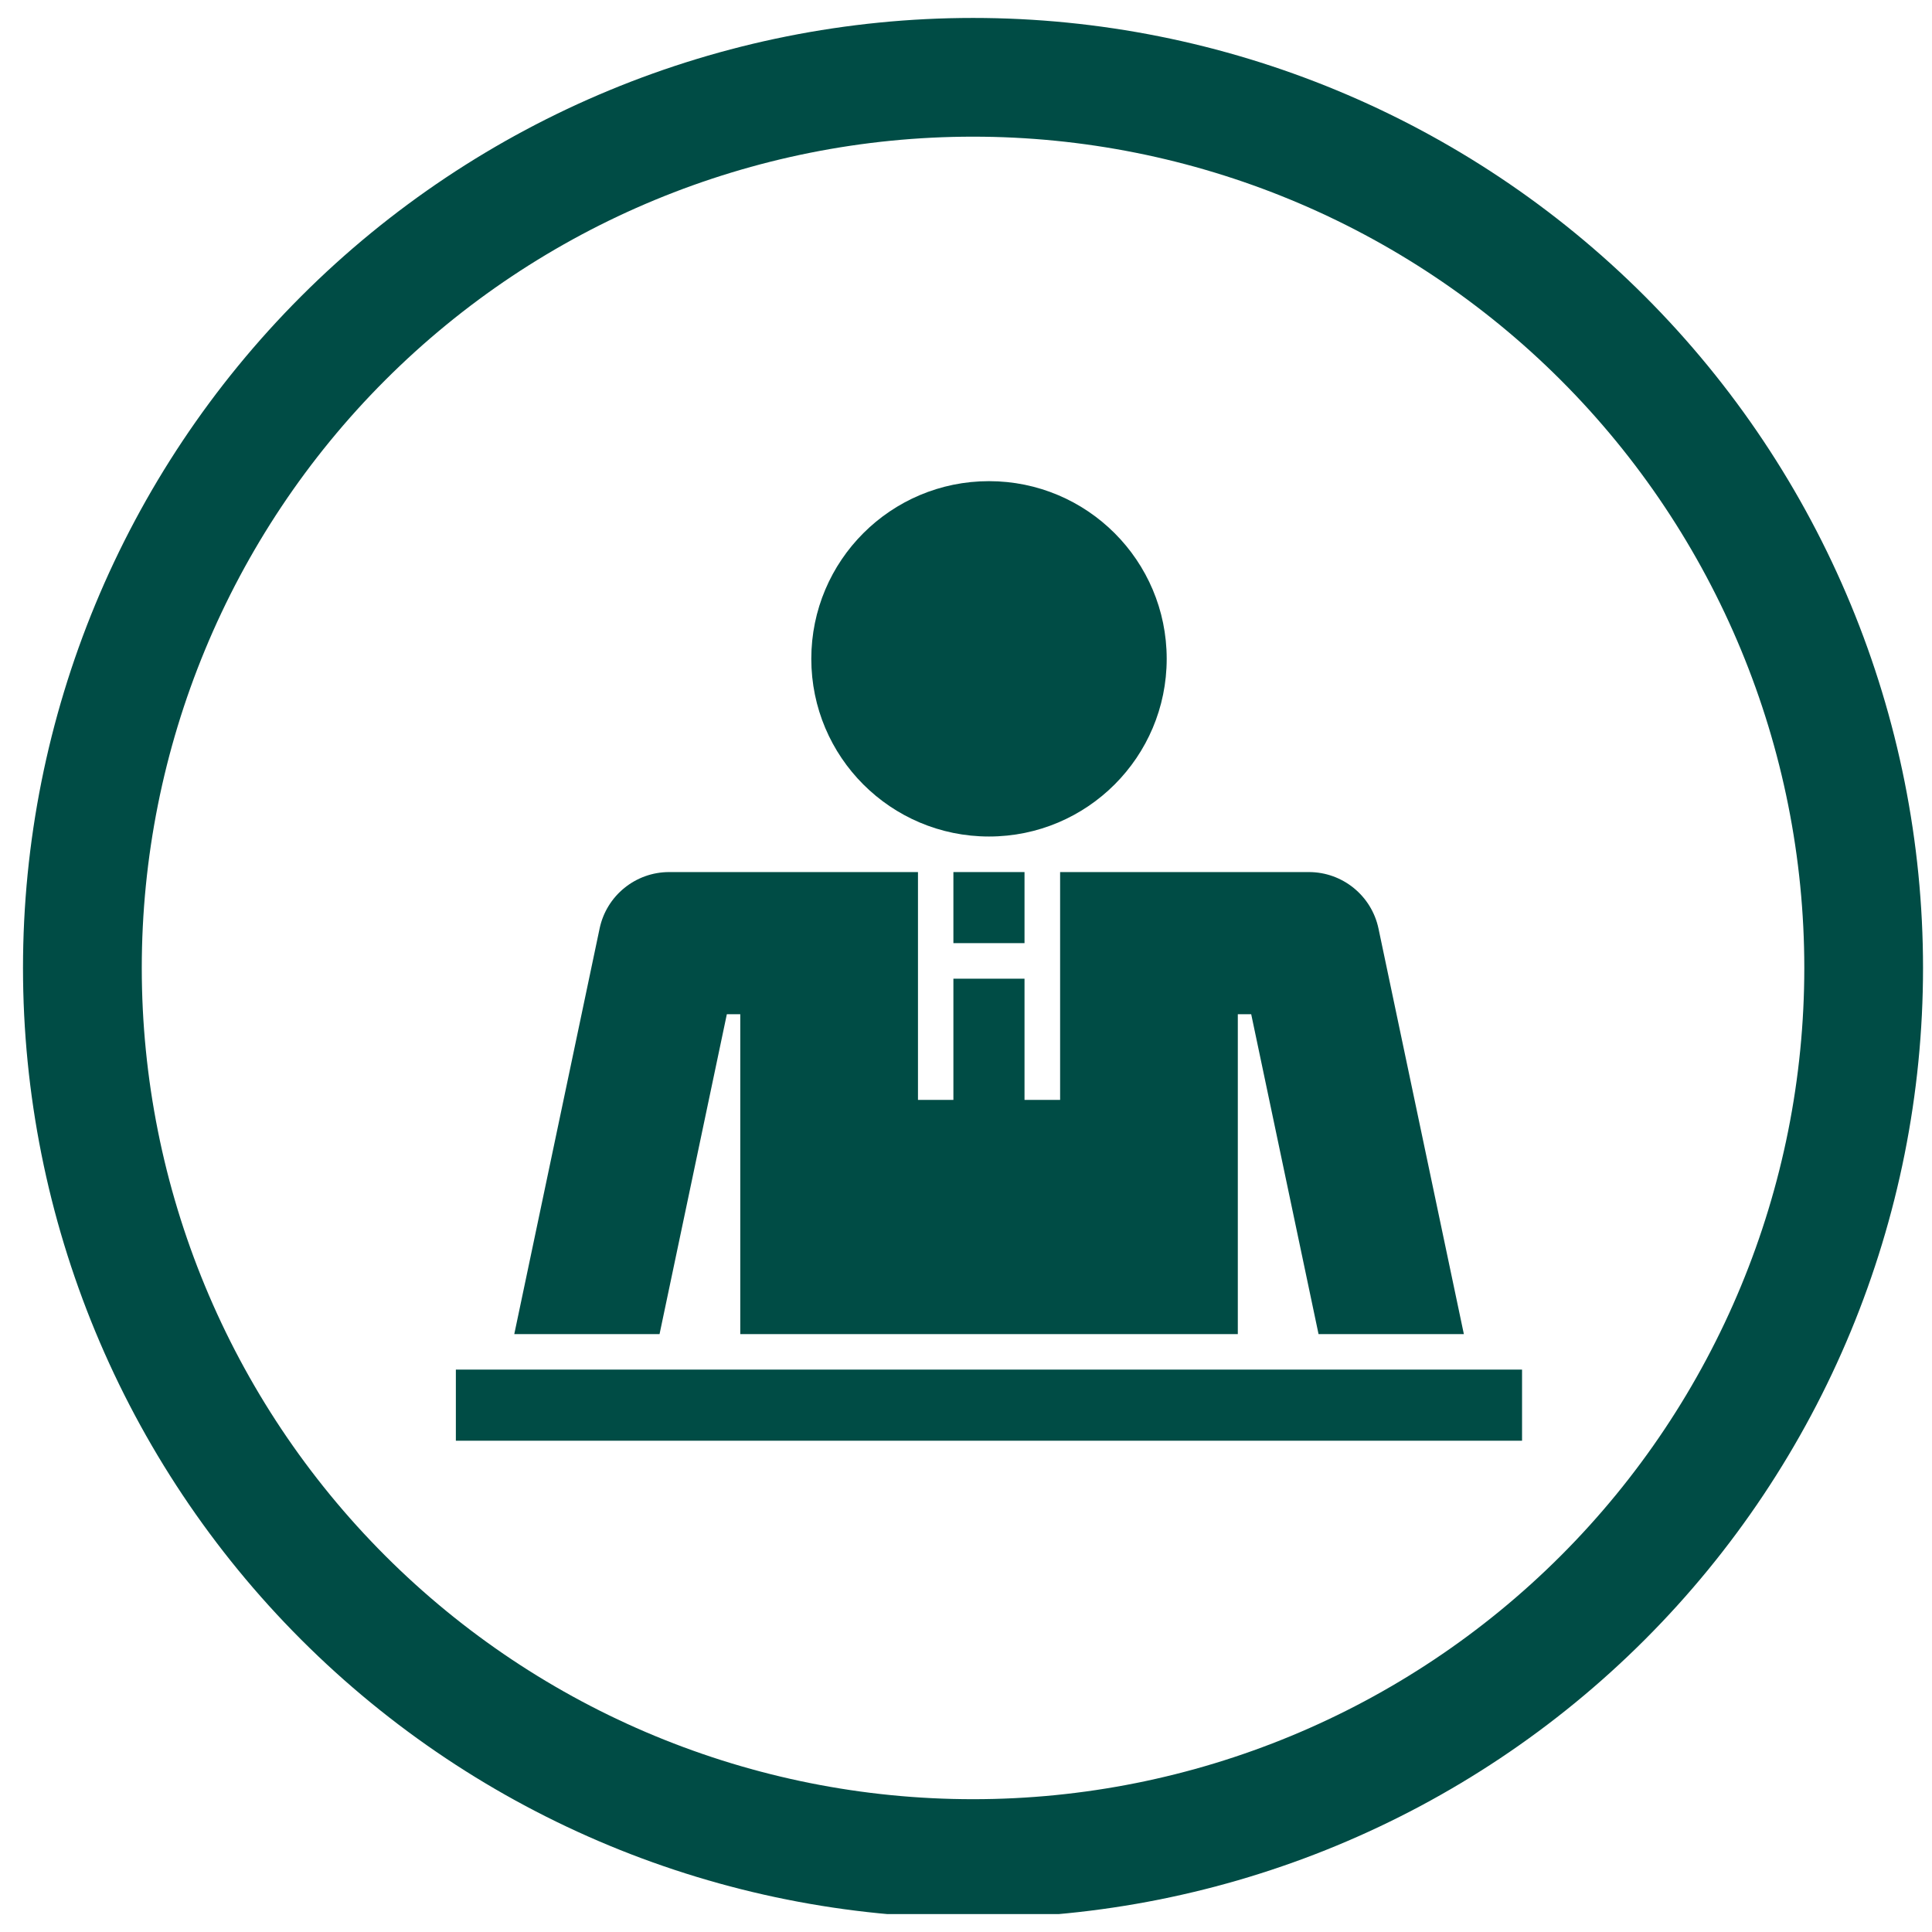
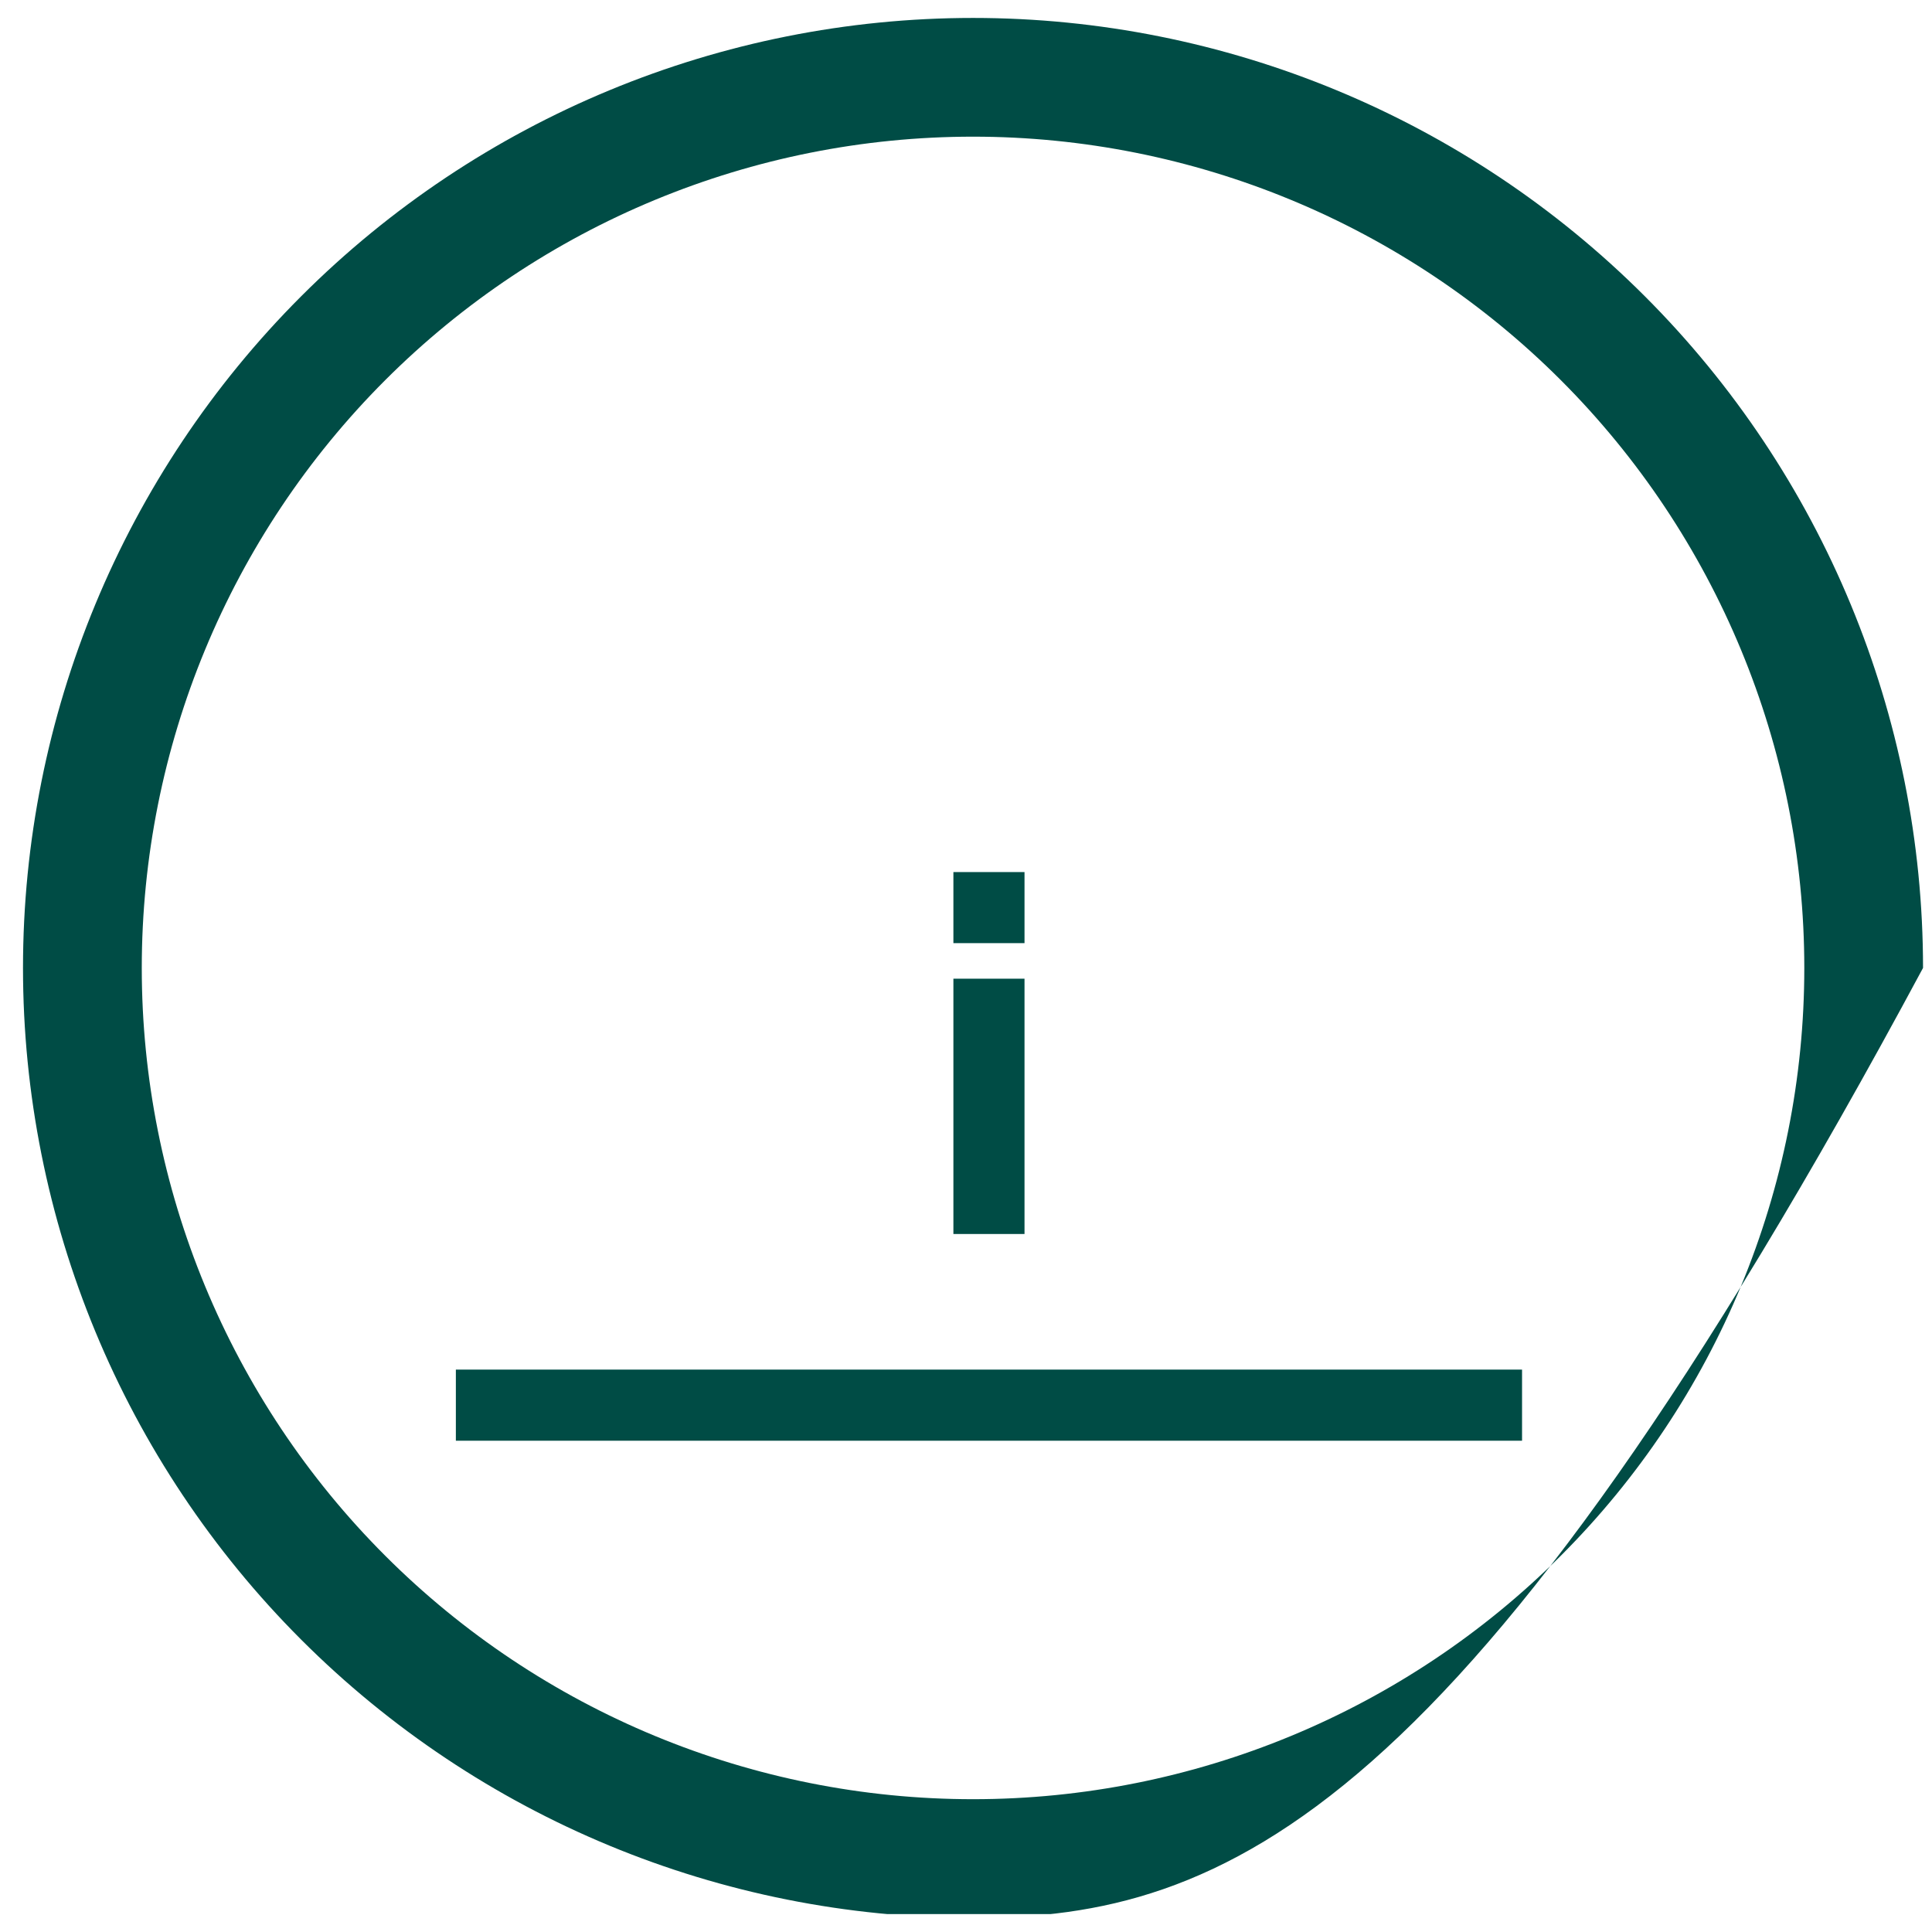
<svg xmlns="http://www.w3.org/2000/svg" width="42" height="42" viewBox="0 0 42 42" fill="none">
  <g id="Frame" clip-path="url(#clip0_285_4286)">
-     <path id="Vector" d="M21.153 0.39C26.63 0.39 31.883 2.566 35.756 6.439C39.629 10.312 41.805 15.565 41.805 21.042C41.805 26.52 39.629 31.773 35.756 35.646C31.883 39.519 26.63 41.695 21.153 41.695C15.675 41.695 10.422 39.519 6.549 35.646C2.676 31.773 0.5 26.52 0.5 21.042C0.5 15.565 2.676 10.312 6.549 6.439C10.422 2.566 15.675 0.39 21.153 0.39ZM21.153 2.971C16.36 2.971 11.763 4.875 8.374 8.264C4.985 11.653 3.082 16.25 3.082 21.042C3.082 25.835 4.985 30.431 8.374 33.82C11.763 37.209 16.36 39.113 21.153 39.113C25.945 39.113 30.542 37.209 33.931 33.82C37.32 30.431 39.224 25.835 39.224 21.042C39.224 16.25 37.32 11.653 33.931 8.264C30.542 4.875 25.945 2.971 21.153 2.971Z" fill="#004C45" />
+     <path id="Vector" d="M21.153 0.39C26.63 0.39 31.883 2.566 35.756 6.439C39.629 10.312 41.805 15.565 41.805 21.042C31.883 39.519 26.63 41.695 21.153 41.695C15.675 41.695 10.422 39.519 6.549 35.646C2.676 31.773 0.5 26.52 0.5 21.042C0.5 15.565 2.676 10.312 6.549 6.439C10.422 2.566 15.675 0.39 21.153 0.39ZM21.153 2.971C16.36 2.971 11.763 4.875 8.374 8.264C4.985 11.653 3.082 16.25 3.082 21.042C3.082 25.835 4.985 30.431 8.374 33.82C11.763 37.209 16.36 39.113 21.153 39.113C25.945 39.113 30.542 37.209 33.931 33.82C37.32 30.431 39.224 25.835 39.224 21.042C39.224 16.25 37.32 11.653 33.931 8.264C30.542 4.875 25.945 2.971 21.153 2.971Z" fill="#004C45" />
    <g id="Group">
-       <path id="Vector_2" d="M15.801 22.048H16.093V29.002H26.909V22.048H27.2L28.664 29.002H31.823L29.967 20.185C29.816 19.47 29.184 18.958 28.454 18.958H23.046V23.911H19.956V18.958H14.547C13.817 18.958 13.185 19.47 13.035 20.185L11.18 29.002H14.338L15.801 22.048Z" fill="#004C45" />
-       <path id="Vector_3" d="M21.5 18.185C23.633 18.185 25.363 16.456 25.363 14.322C25.363 12.189 23.633 10.46 21.5 10.46C19.366 10.46 17.637 12.189 17.637 14.322C17.637 16.456 19.366 18.185 21.5 18.185Z" fill="#004C45" />
      <path id="Vector_4" d="M16.091 31.32H26.907H33.088V29.774H9.91V31.32H16.091Z" fill="#004C45" />
      <path id="Vector_5" d="M22.272 21.276H20.726V26.826H22.272V21.276Z" fill="#004C45" />
      <path id="Vector_6" d="M22.272 18.958H20.726V20.503H22.272V18.958Z" fill="#004C45" />
    </g>
  </g>
  <defs>
    <clipPath id="clip0_285_4286">
      <rect width="41.305" height="41.305" fill="white" transform="translate(0.5 0.305)" />
    </clipPath>
  </defs>
</svg>